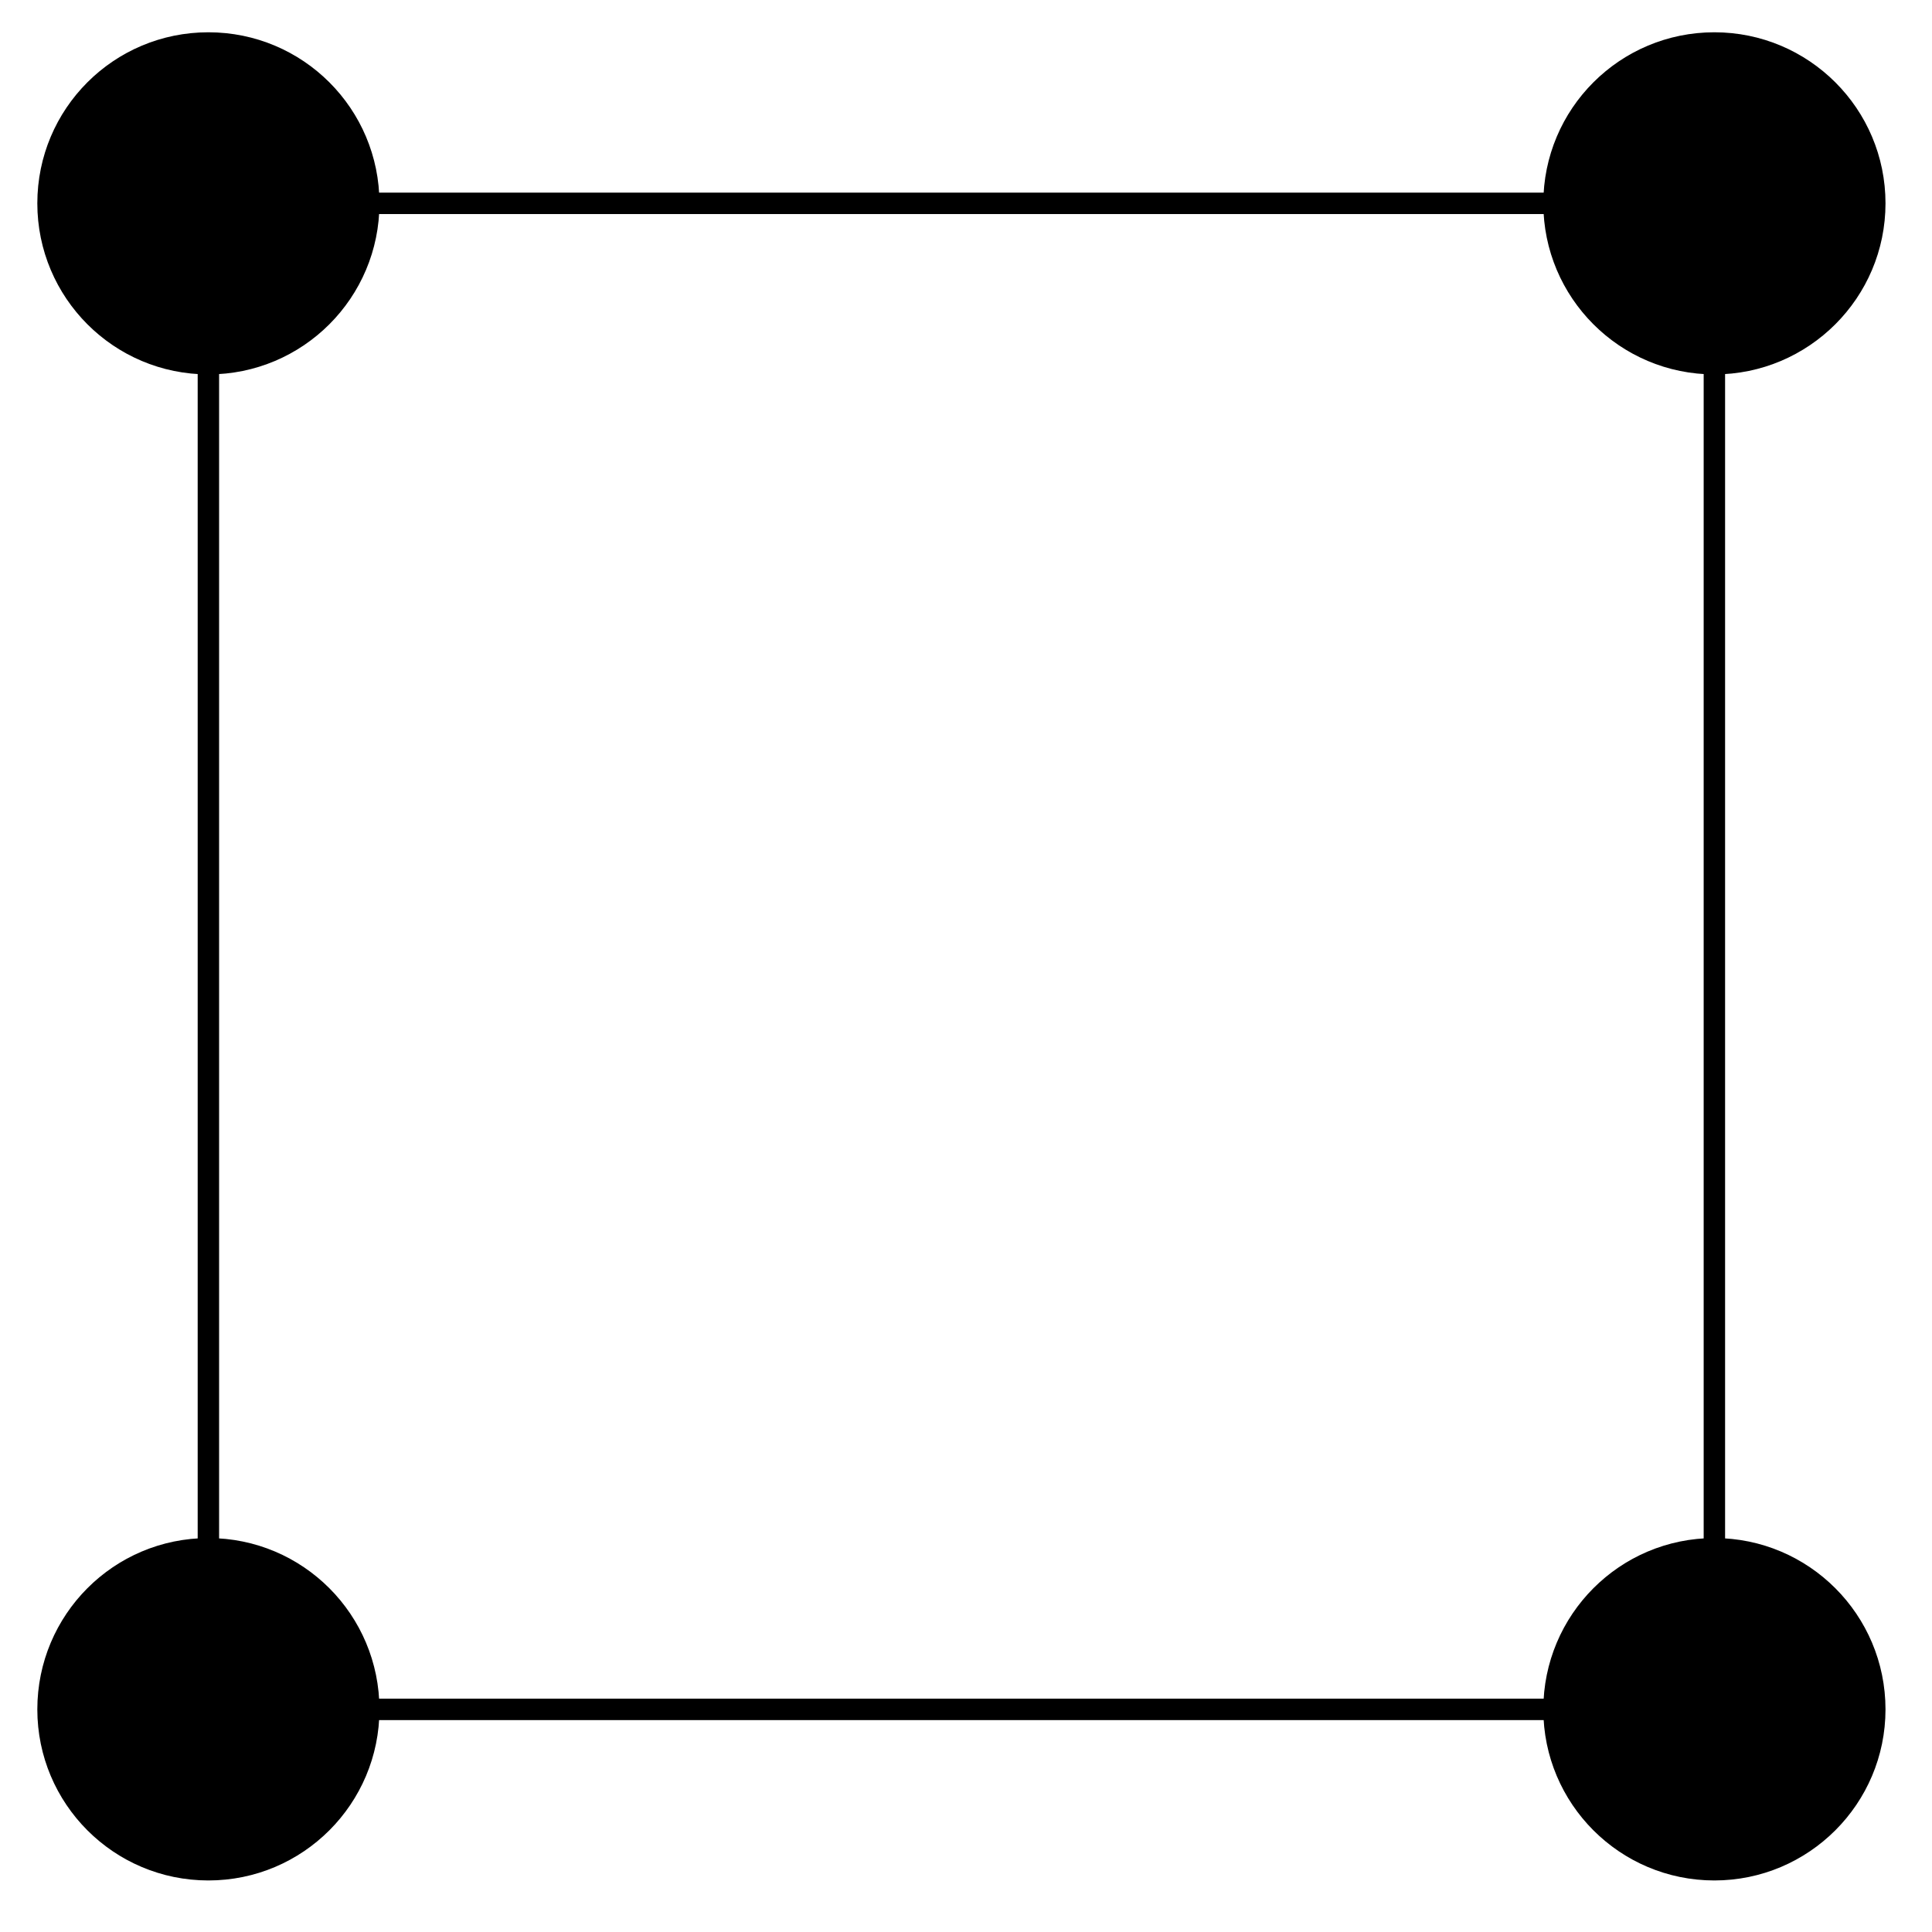
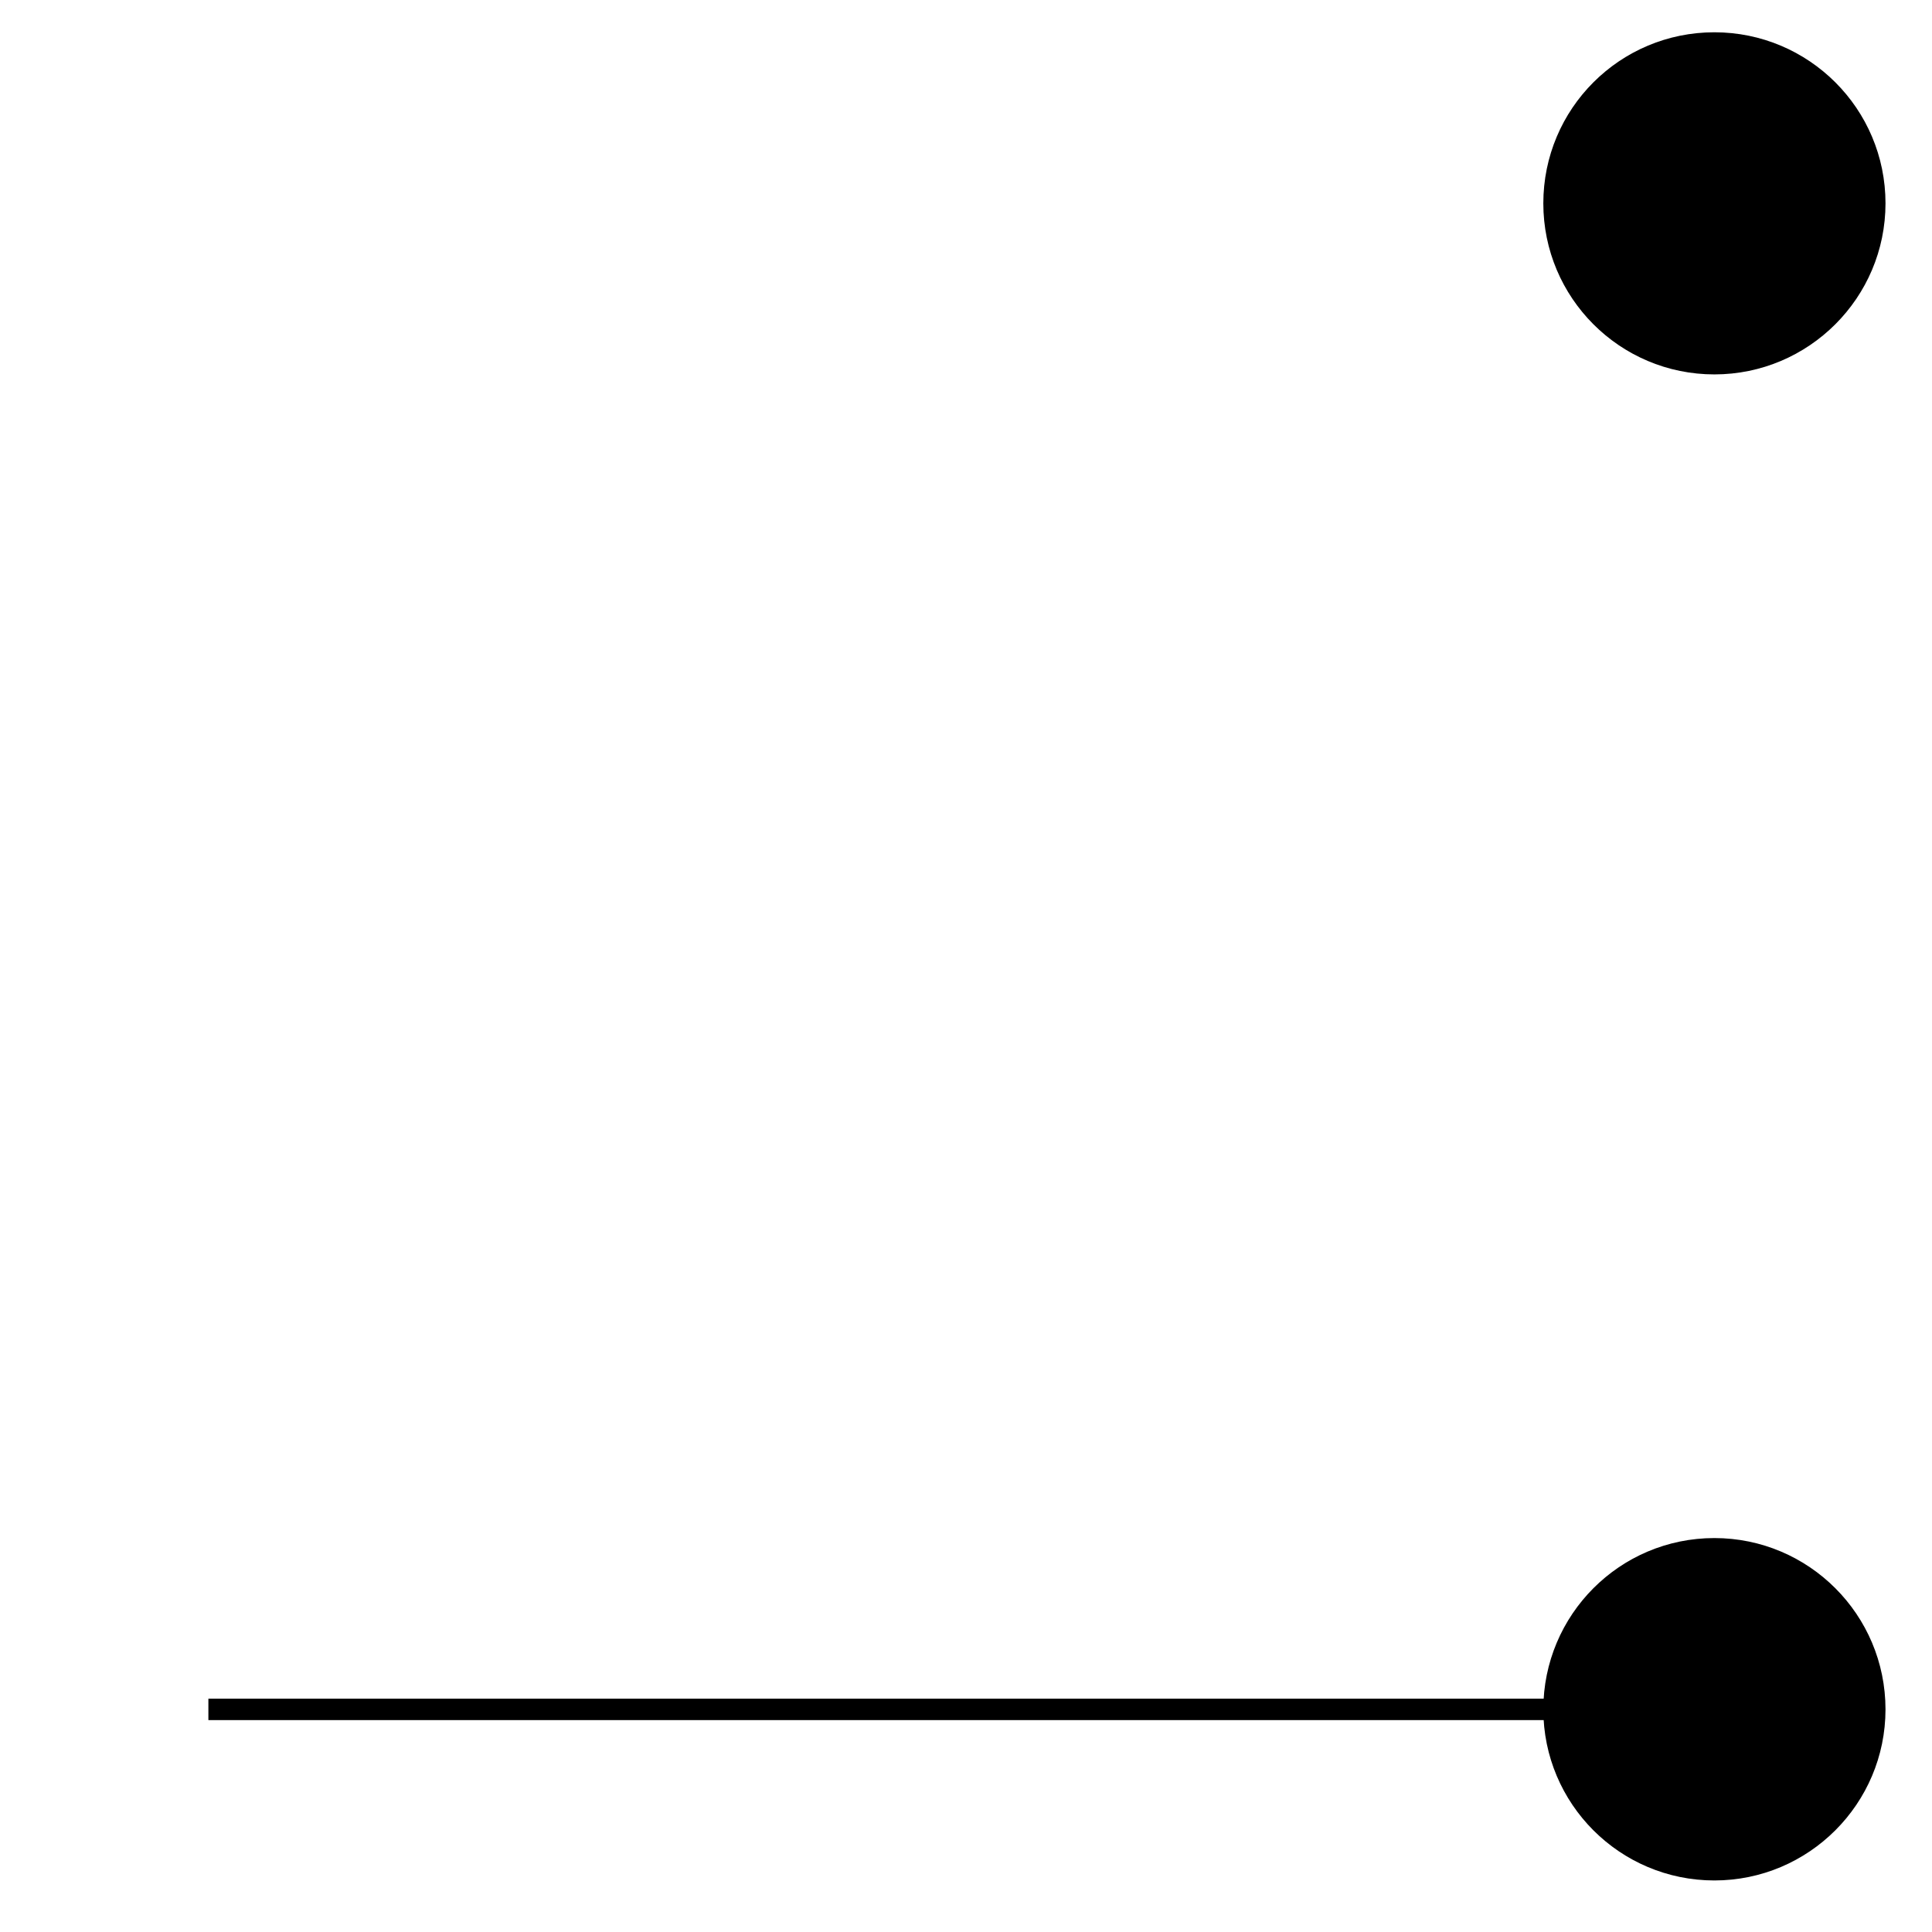
<svg xmlns="http://www.w3.org/2000/svg" width="36pt" height="36pt" viewBox="0 0 36 36" version="1.1">
  <g id="surface1">
    <path style="fill-rule:nonzero;fill:rgb(0%,0%,0%);fill-opacity:1;stroke-width:0.399;stroke-linecap:butt;stroke-linejoin:miter;stroke:rgb(0%,0%,0%);stroke-opacity:1;stroke-miterlimit:10;" d="M 17.02 14.03 C 17.02 15.682 15.68 17.018 14.031 17.018 C 12.379 17.018 11.043 15.682 11.043 14.03 C 11.043 12.382 12.379 11.042 14.031 11.042 C 15.68 11.042 17.02 12.382 17.02 14.03 Z M 17.02 14.03 " transform="matrix(1,0,0,-1,17.914,17.819)" />
-     <path style="fill:none;stroke-width:0.399;stroke-linecap:butt;stroke-linejoin:miter;stroke:rgb(0%,0%,0%);stroke-opacity:1;stroke-miterlimit:10;" d="M 14.031 14.03 L -14.031 14.03 " transform="matrix(1,0,0,-1,17.914,17.819)" />
-     <path style="fill-rule:nonzero;fill:rgb(0%,0%,0%);fill-opacity:1;stroke-width:0.399;stroke-linecap:butt;stroke-linejoin:miter;stroke:rgb(0%,0%,0%);stroke-opacity:1;stroke-miterlimit:10;" d="M -11.043 14.03 C -11.043 15.682 -12.379 17.018 -14.031 17.018 C -15.684 17.018 -17.019 15.682 -17.019 14.03 C -17.019 12.382 -15.684 11.042 -14.031 11.042 C -12.379 11.042 -11.043 12.382 -11.043 14.03 Z M -11.043 14.03 " transform="matrix(1,0,0,-1,17.914,17.819)" />
-     <path style="fill:none;stroke-width:0.399;stroke-linecap:butt;stroke-linejoin:miter;stroke:rgb(0%,0%,0%);stroke-opacity:1;stroke-miterlimit:10;" d="M -14.031 14.03 L -14.031 -14.033 " transform="matrix(1,0,0,-1,17.914,17.819)" />
-     <path style="fill-rule:nonzero;fill:rgb(0%,0%,0%);fill-opacity:1;stroke-width:0.399;stroke-linecap:butt;stroke-linejoin:miter;stroke:rgb(0%,0%,0%);stroke-opacity:1;stroke-miterlimit:10;" d="M -11.043 -14.033 C -11.043 -12.38 -12.379 -11.04 -14.031 -11.04 C -15.684 -11.04 -17.019 -12.38 -17.019 -14.033 C -17.019 -15.681 -15.684 -17.021 -14.031 -17.021 C -12.379 -17.021 -11.043 -15.681 -11.043 -14.033 Z M -11.043 -14.033 " transform="matrix(1,0,0,-1,17.914,17.819)" />
    <path style="fill:none;stroke-width:0.399;stroke-linecap:butt;stroke-linejoin:miter;stroke:rgb(0%,0%,0%);stroke-opacity:1;stroke-miterlimit:10;" d="M -14.031 -14.033 L 14.031 -14.033 " transform="matrix(1,0,0,-1,17.914,17.819)" />
    <path style="fill-rule:nonzero;fill:rgb(0%,0%,0%);fill-opacity:1;stroke-width:0.399;stroke-linecap:butt;stroke-linejoin:miter;stroke:rgb(0%,0%,0%);stroke-opacity:1;stroke-miterlimit:10;" d="M 17.02 -14.033 C 17.02 -12.38 15.68 -11.04 14.031 -11.04 C 12.379 -11.04 11.043 -12.38 11.043 -14.033 C 11.043 -15.681 12.379 -17.021 14.031 -17.021 C 15.68 -17.021 17.02 -15.681 17.02 -14.033 Z M 17.02 -14.033 " transform="matrix(1,0,0,-1,17.914,17.819)" />
-     <path style="fill:none;stroke-width:0.399;stroke-linecap:butt;stroke-linejoin:miter;stroke:rgb(0%,0%,0%);stroke-opacity:1;stroke-miterlimit:10;" d="M 14.031 -14.033 L 14.031 14.03 " transform="matrix(1,0,0,-1,17.914,17.819)" />
  </g>
</svg>